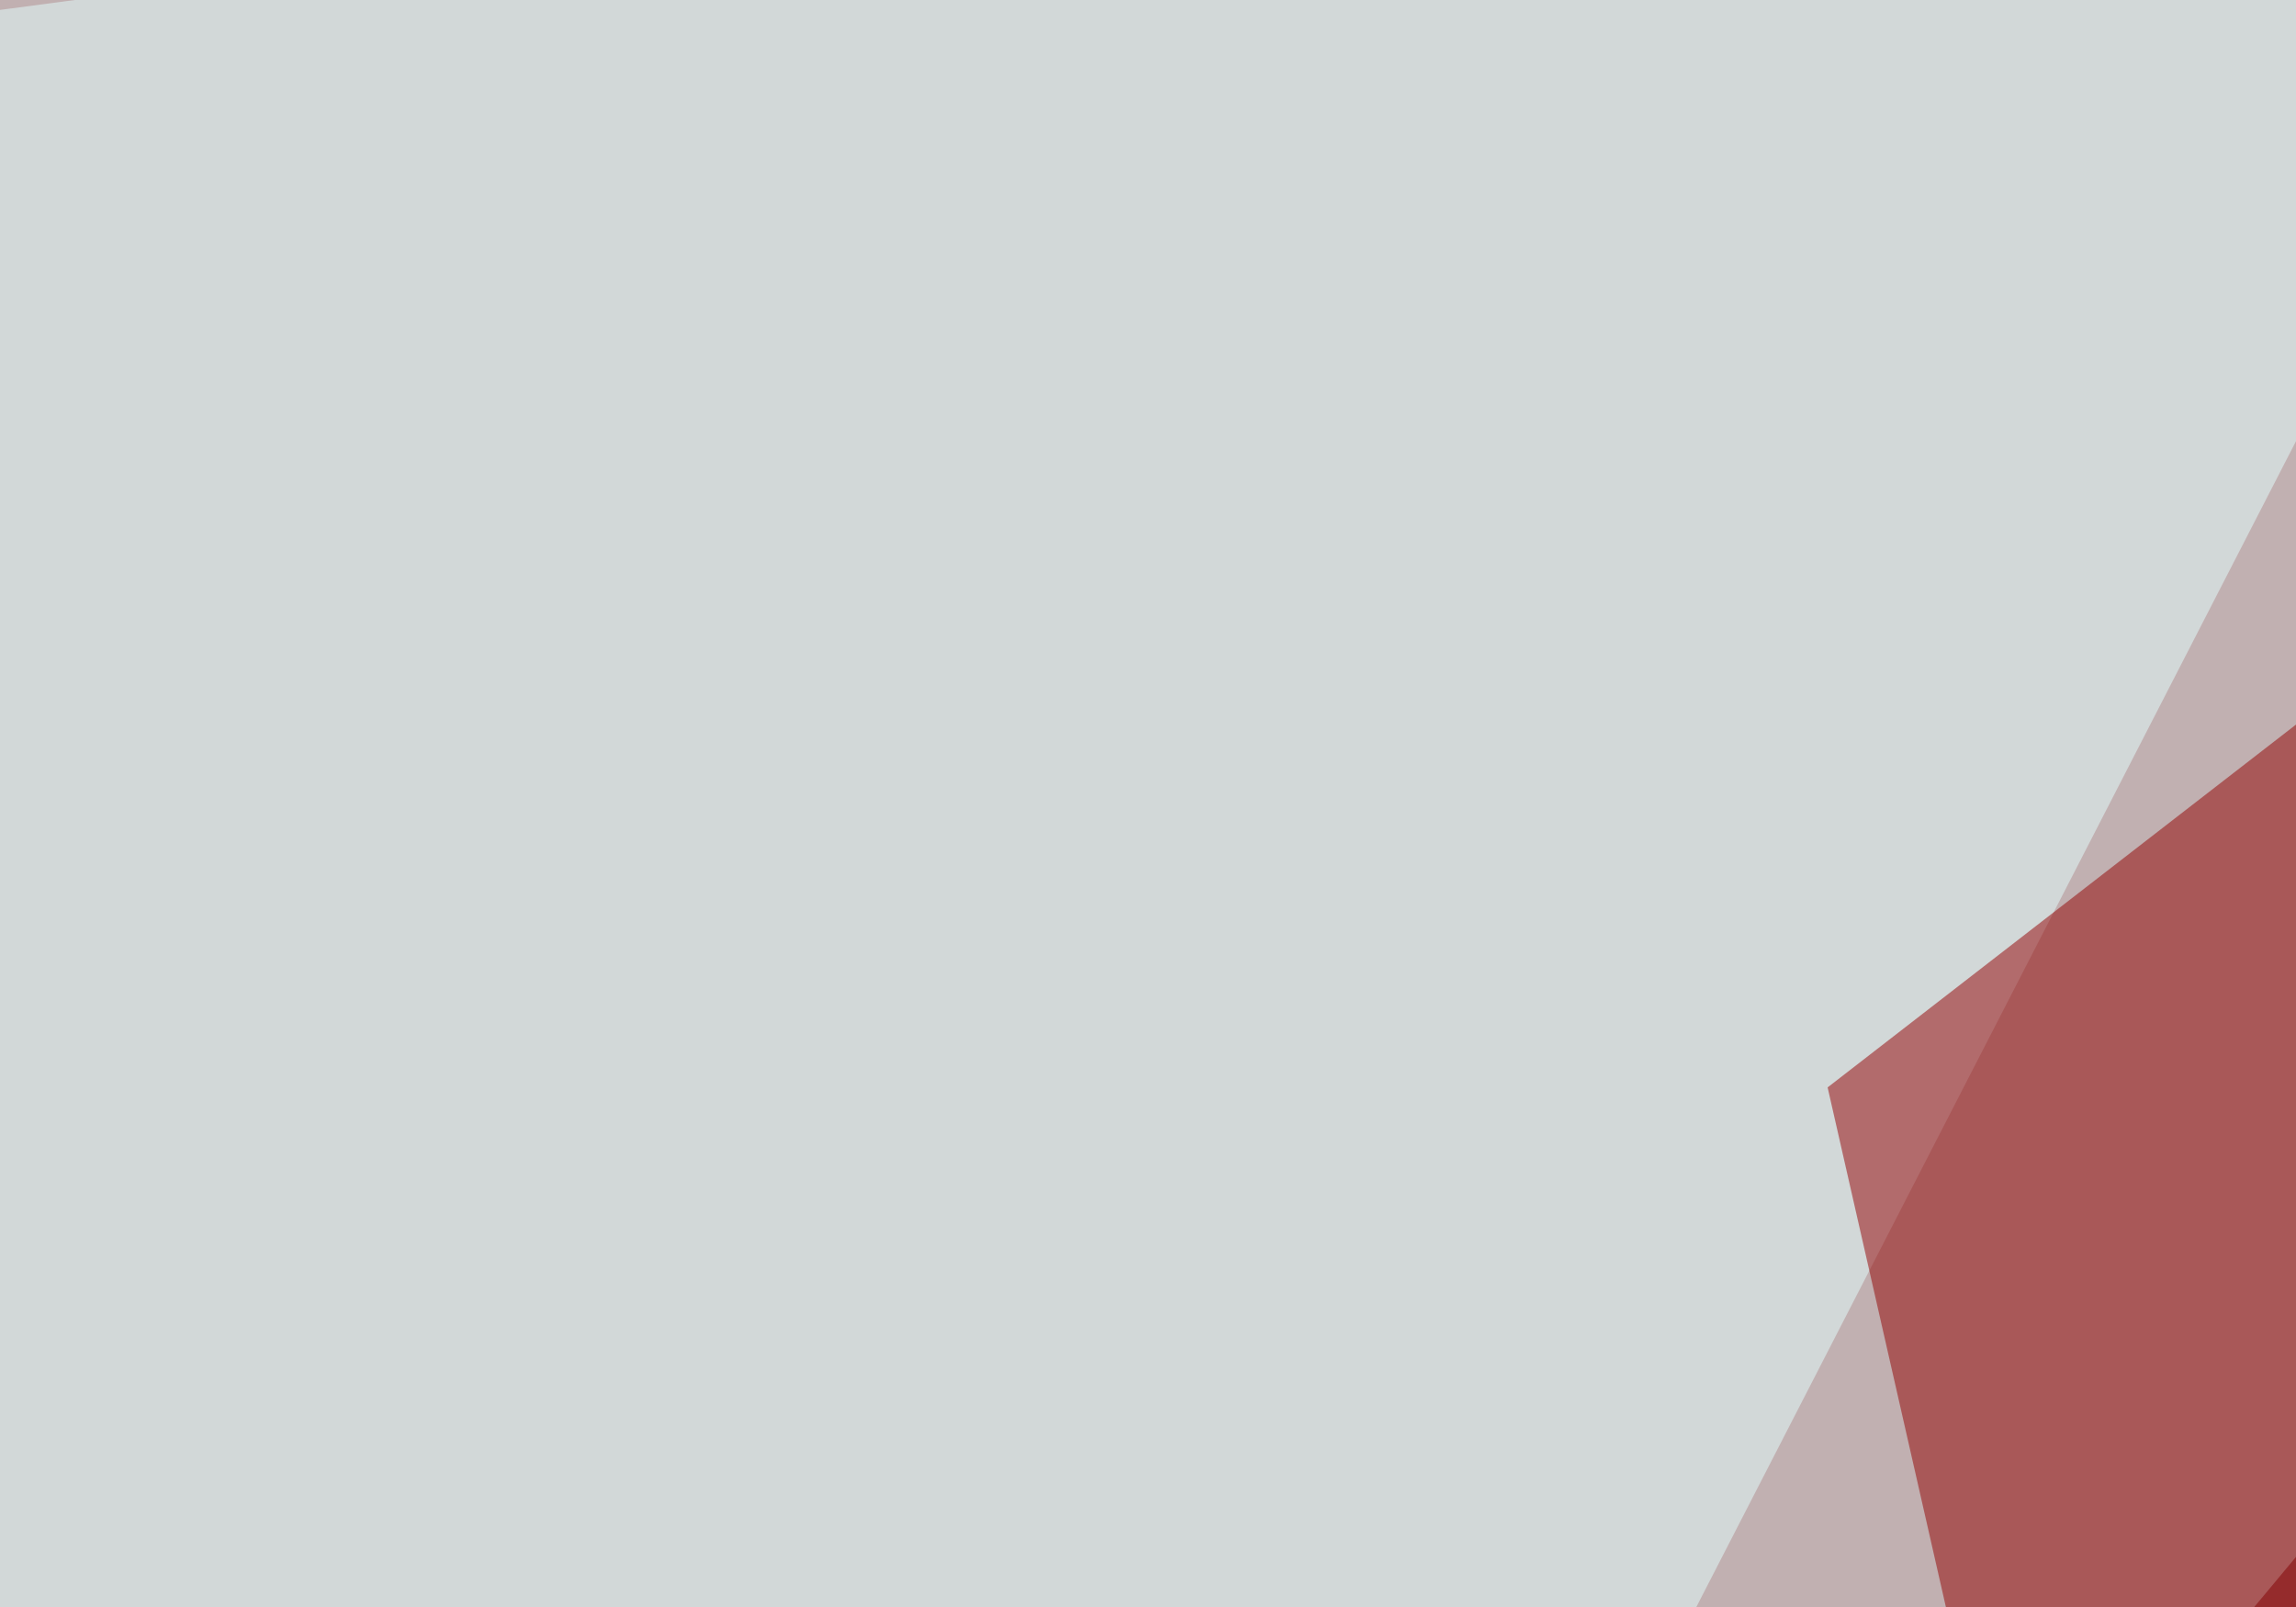
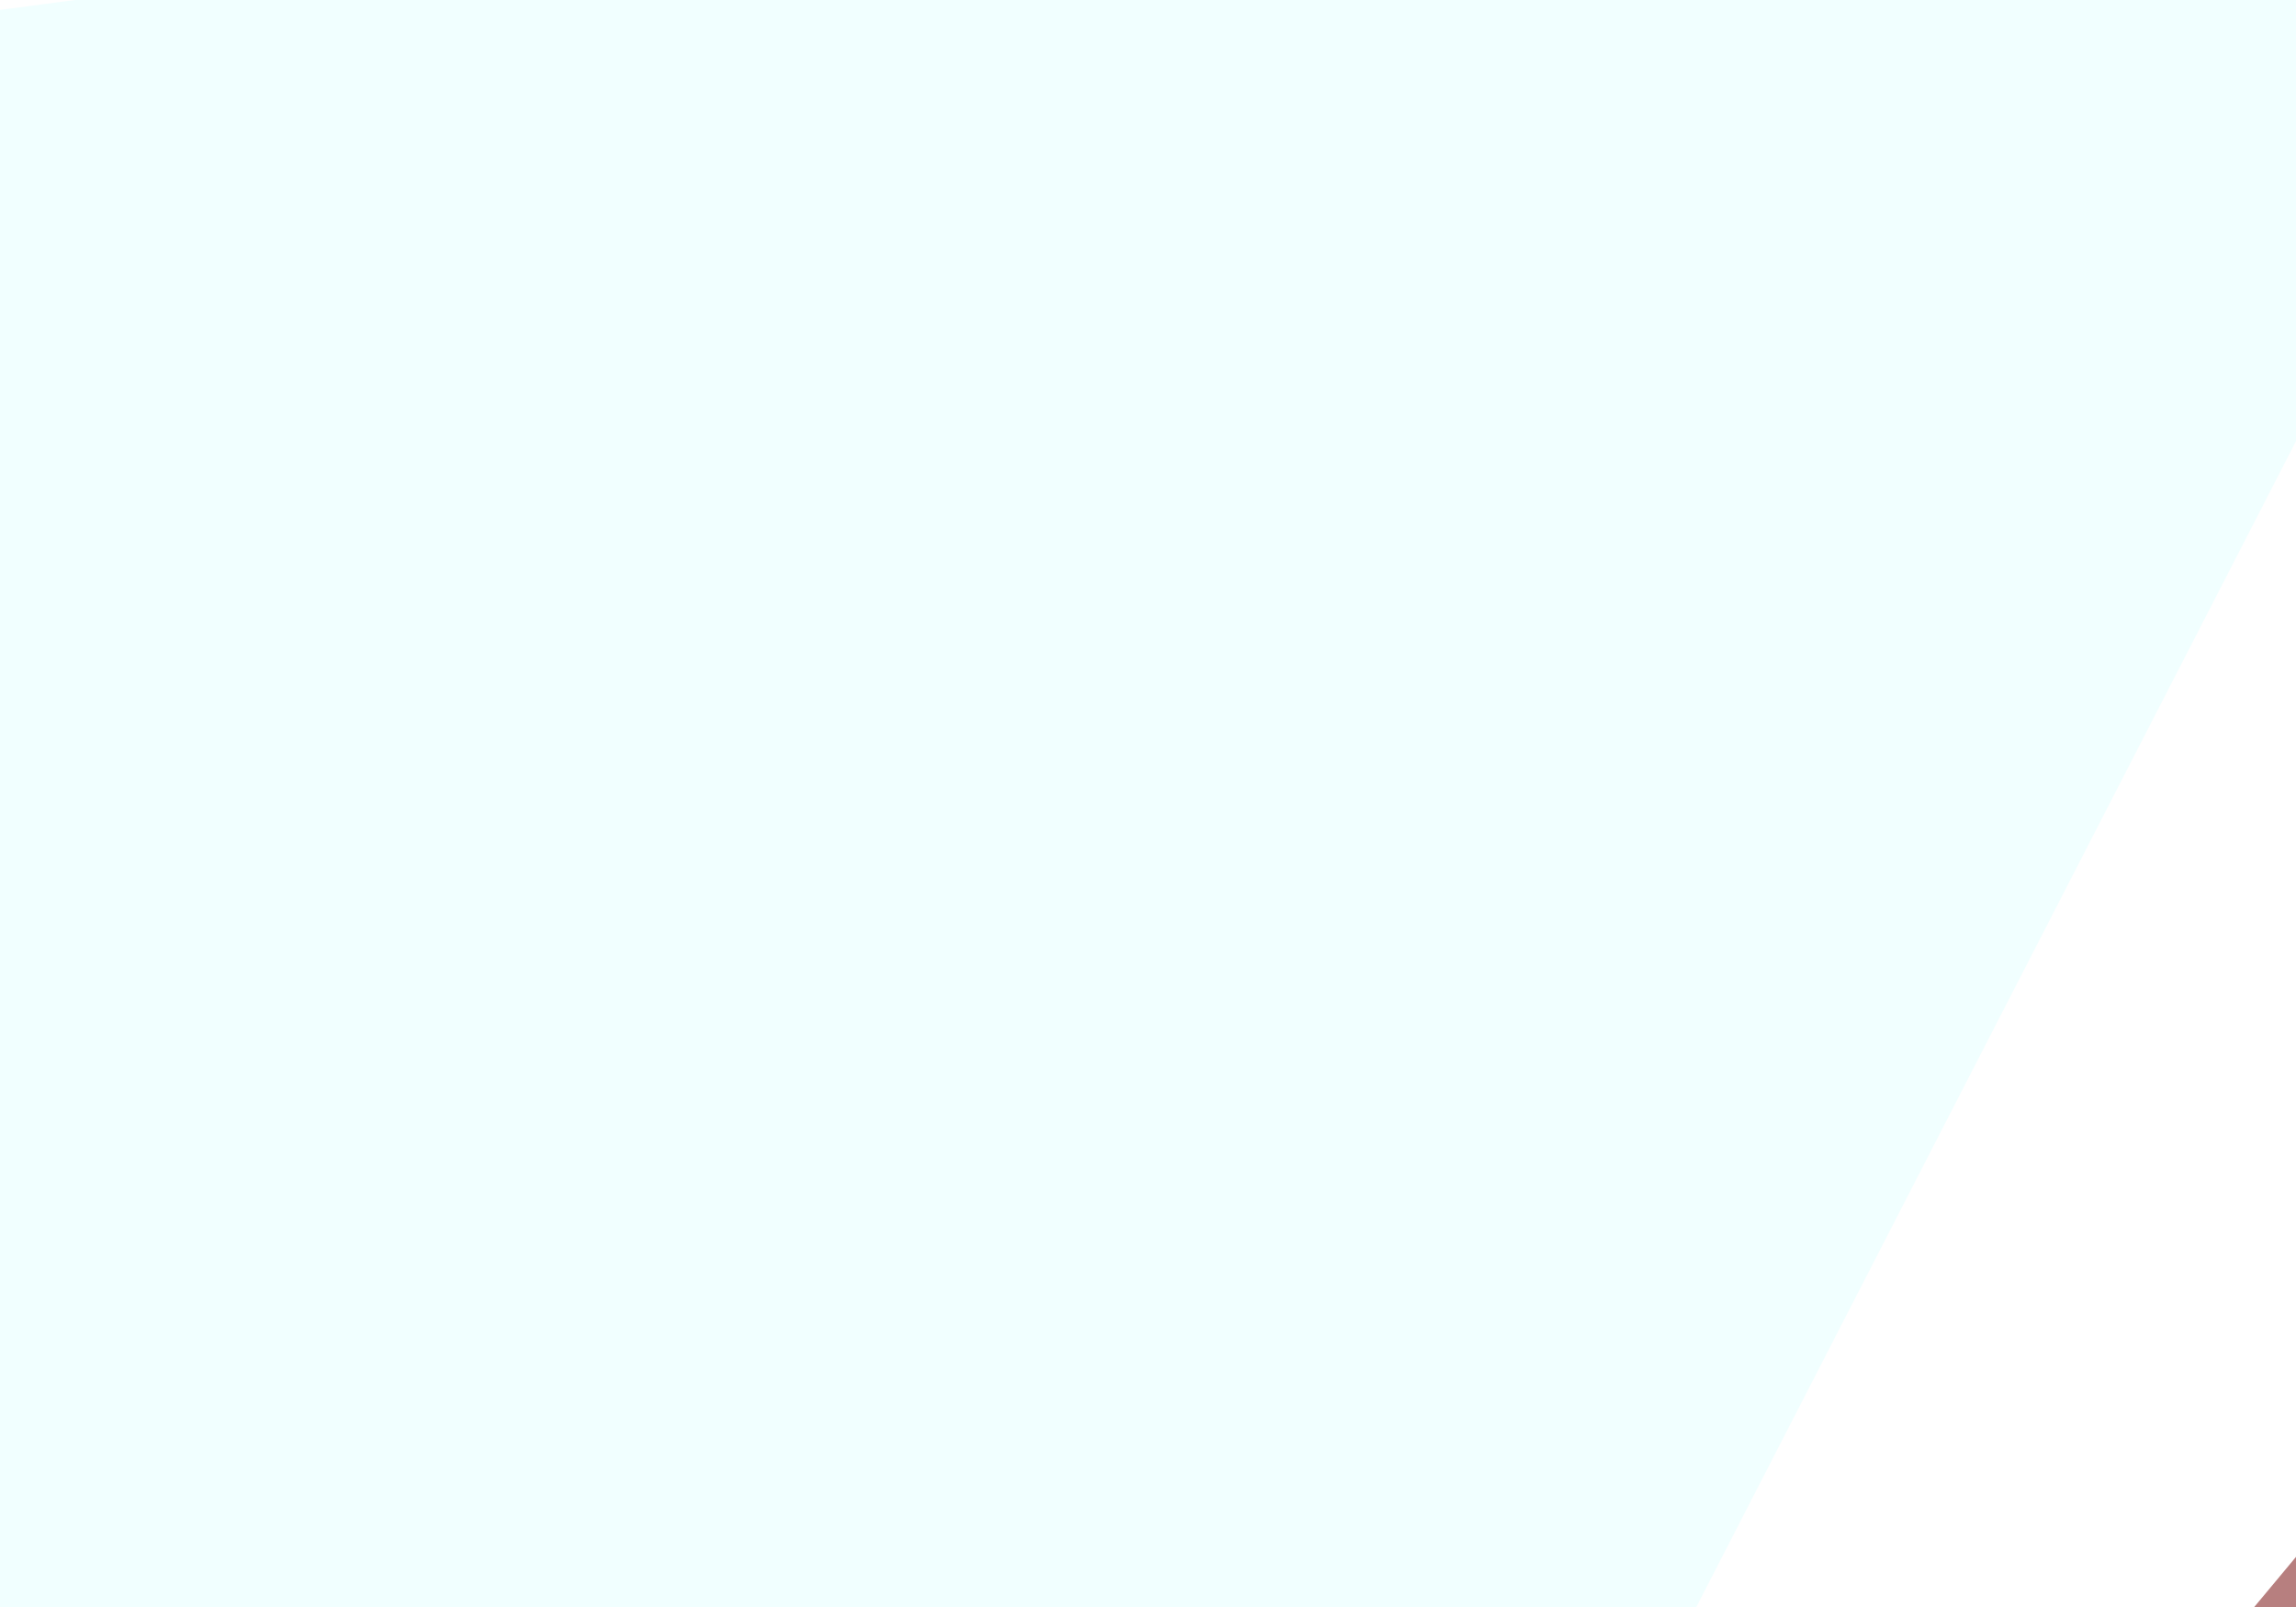
<svg xmlns="http://www.w3.org/2000/svg" width="300" height="210">
  <filter id="a">
    <feGaussianBlur stdDeviation="55" />
  </filter>
-   <rect width="100%" height="100%" fill="#c1b0b1" />
  <g filter="url(#a)">
    <g fill-opacity=".5">
      <path fill="#700000" d="M458.5 13.2l120.1 430.6L151 382.3z" />
      <path fill="#e4ffff" d="M353-45.4L36.6 569.8l-82-562.5z" />
-       <path fill="#920000" d="M320.8 502.4l-82-360.3L356 51.3z" />
-       <path fill="#e6feff" d="M414.6-33.7L725 569.8l70.3-594.7z" />
    </g>
  </g>
</svg>